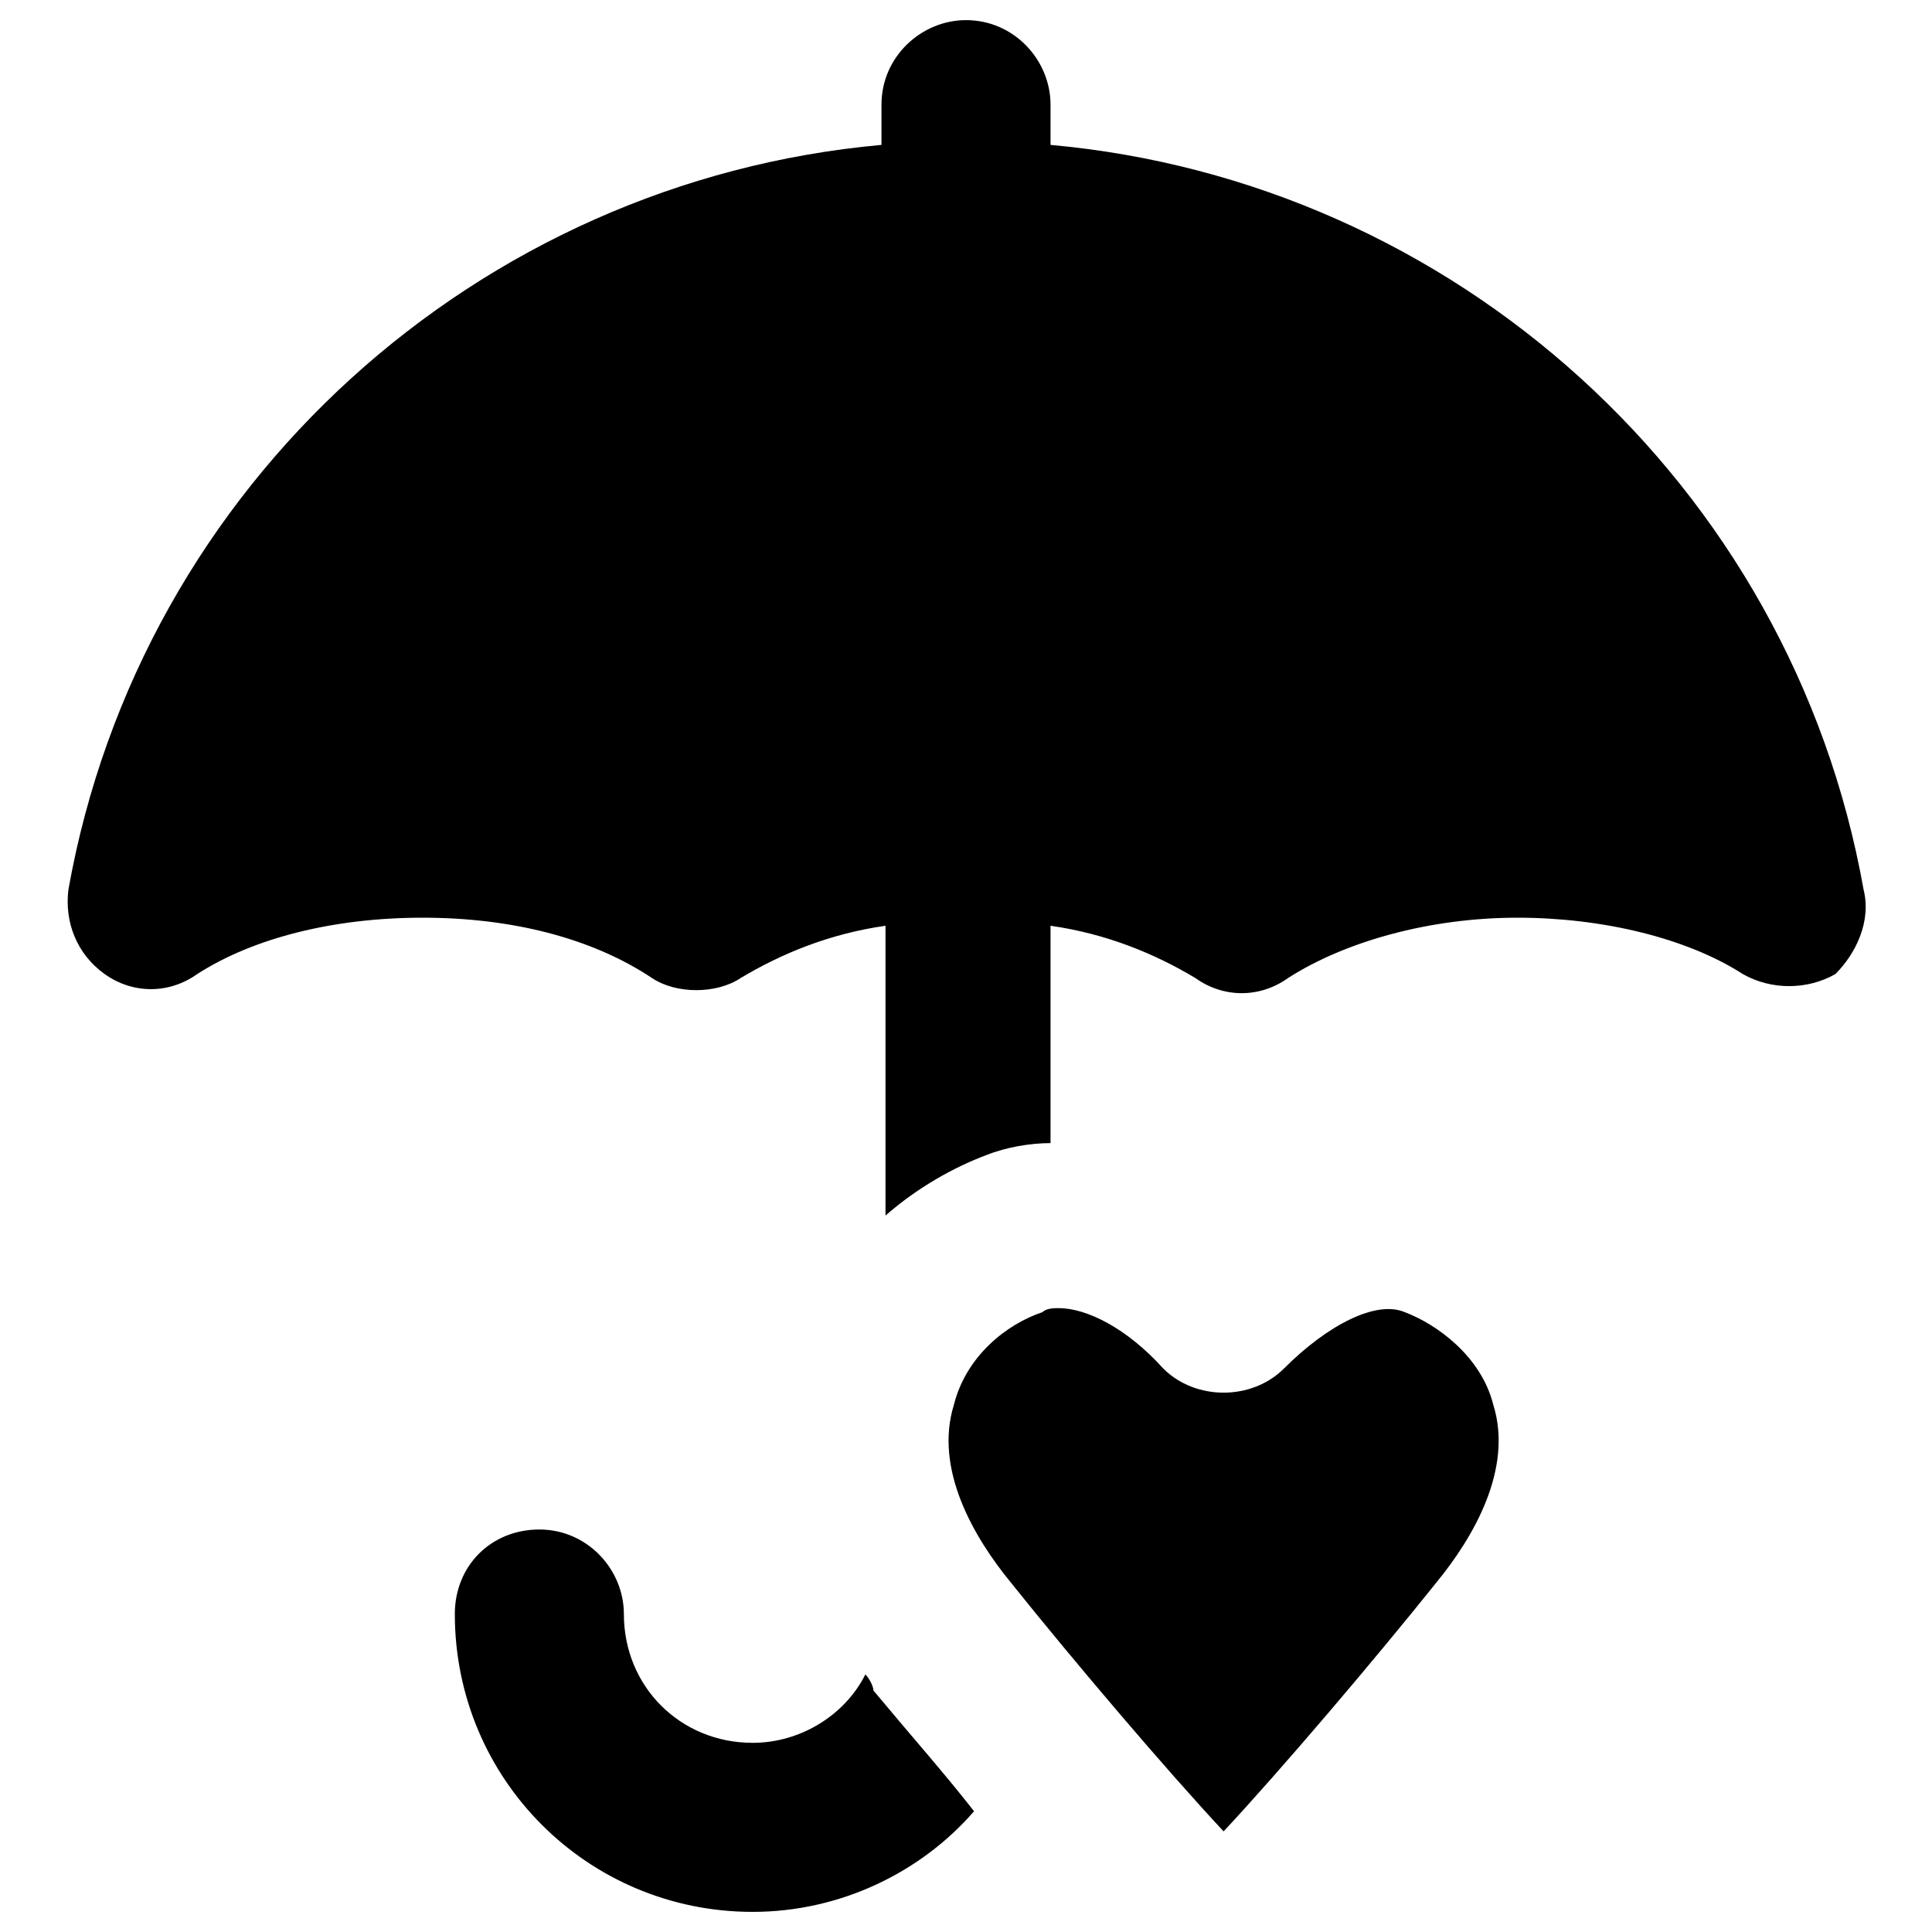
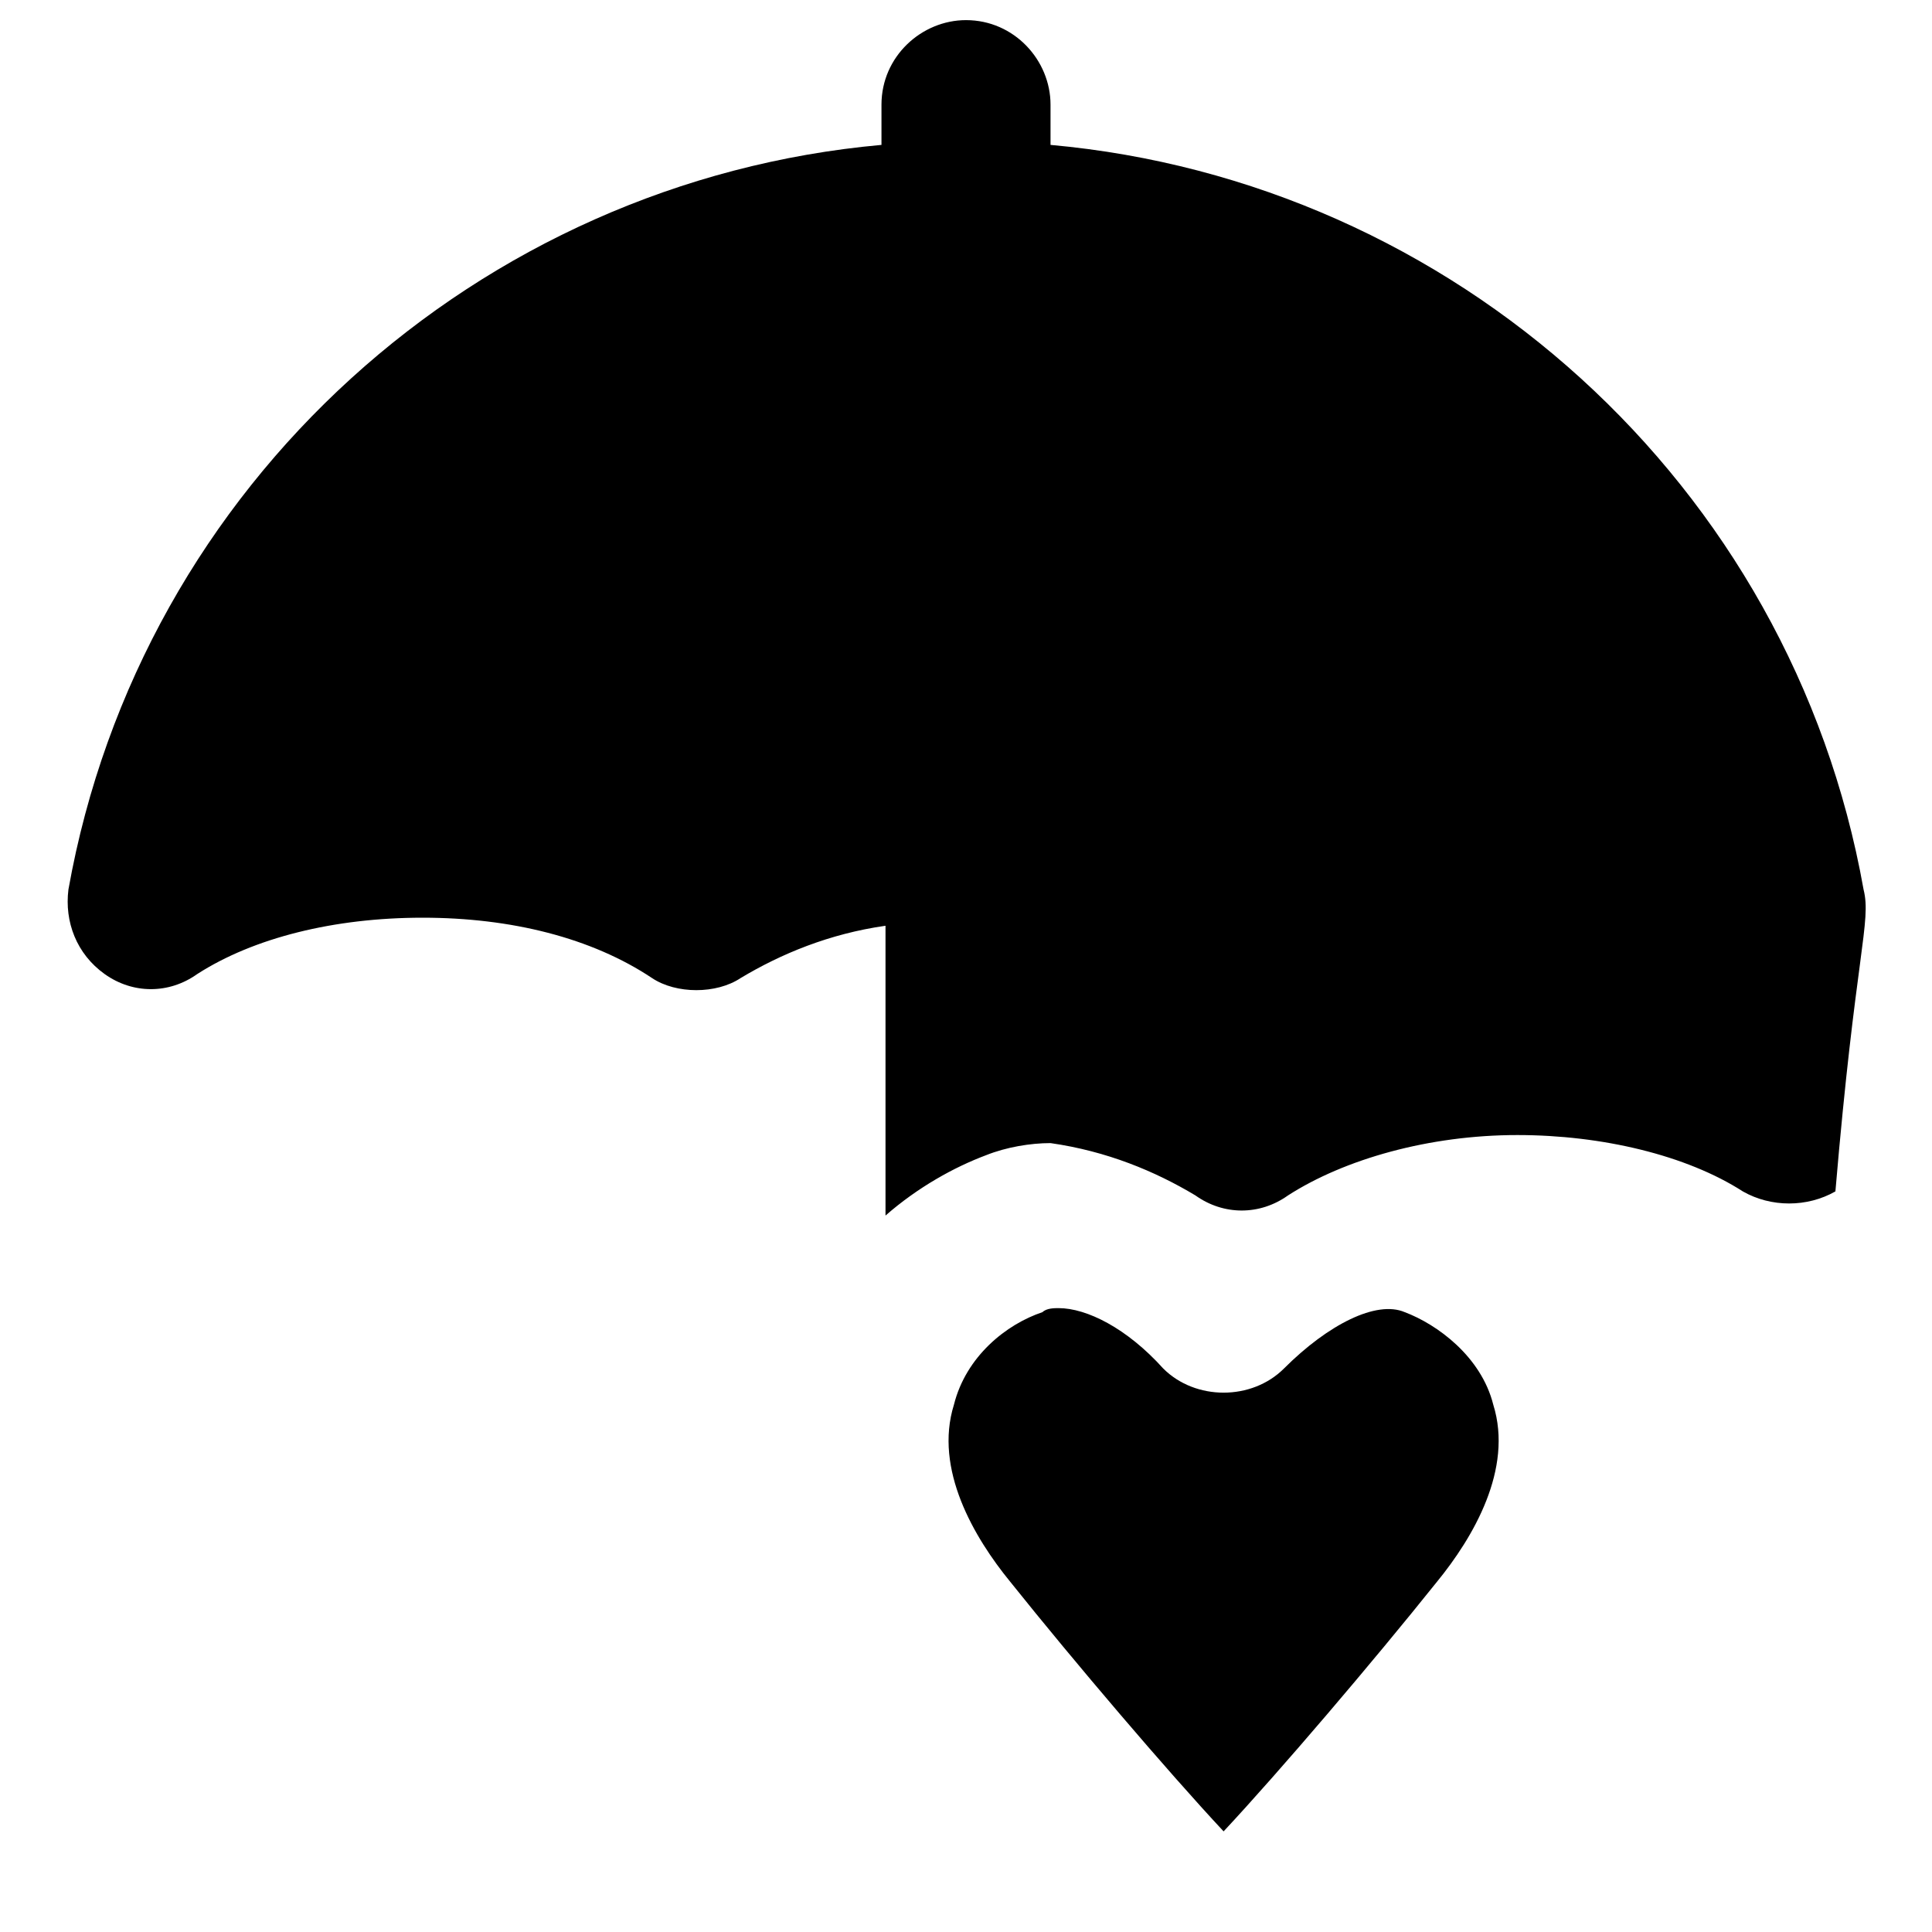
<svg xmlns="http://www.w3.org/2000/svg" version="1.1" id="Layer_1" x="0px" y="0px" viewBox="0 0 48 48" style="enable-background:new 0 0 48 48;" xml:space="preserve">
  <g>
-     <path d="M46.3,22.1C44.5,12,36.1,4.5,26.1,3.6v-1c0-1.1-0.9-2.1-2.1-2.1c-1.1,0-2.1,0.9-2.1,2.1v1C11.9,4.5,3.5,12,1.7,22.1   c-0.1,0.8,0.2,1.6,0.9,2.1c0.7,0.5,1.6,0.5,2.3,0c1.4-0.9,3.4-1.4,5.6-1.4c2.2,0,4.2,0.5,5.7,1.5c0.3,0.2,0.7,0.3,1.1,0.3   c0.4,0,0.8-0.1,1.1-0.3c1-0.6,2.2-1.1,3.6-1.3v6.9c0,0.1,0,0.2,0,0.3c0.8-0.7,1.7-1.2,2.5-1.5c0.5-0.2,1.1-0.3,1.6-0.3V23   c1.4,0.2,2.6,0.7,3.6,1.3c0.7,0.5,1.6,0.5,2.3,0c1.4-0.9,3.5-1.5,5.7-1.5c2.1,0,4.2,0.5,5.6,1.4c0.7,0.4,1.6,0.4,2.3,0   C46.1,23.7,46.5,22.9,46.3,22.1z" />
+     <path d="M46.3,22.1C44.5,12,36.1,4.5,26.1,3.6v-1c0-1.1-0.9-2.1-2.1-2.1c-1.1,0-2.1,0.9-2.1,2.1v1C11.9,4.5,3.5,12,1.7,22.1   c-0.1,0.8,0.2,1.6,0.9,2.1c0.7,0.5,1.6,0.5,2.3,0c1.4-0.9,3.4-1.4,5.6-1.4c2.2,0,4.2,0.5,5.7,1.5c0.3,0.2,0.7,0.3,1.1,0.3   c0.4,0,0.8-0.1,1.1-0.3c1-0.6,2.2-1.1,3.6-1.3v6.9c0,0.1,0,0.2,0,0.3c0.8-0.7,1.7-1.2,2.5-1.5c0.5-0.2,1.1-0.3,1.6-0.3c1.4,0.2,2.6,0.7,3.6,1.3c0.7,0.5,1.6,0.5,2.3,0c1.4-0.9,3.5-1.5,5.7-1.5c2.1,0,4.2,0.5,5.6,1.4c0.7,0.4,1.6,0.4,2.3,0   C46.1,23.7,46.5,22.9,46.3,22.1z" />
    <path d="M34.9,32.6c-0.7-0.3-1.9,0.3-3,1.4c-0.8,0.8-2.2,0.8-3,0C28,33,27,32.5,26.3,32.5c-0.1,0-0.3,0-0.4,0.1   c-0.9,0.3-1.9,1.1-2.2,2.3c-0.5,1.6,0.5,3.3,1.4,4.4c1.6,2,3.9,4.7,5.3,6.2c1.4-1.5,3.7-4.2,5.3-6.2c0.9-1.1,1.9-2.8,1.4-4.4   C36.8,33.7,35.7,32.9,34.9,32.6z" />
-     <path d="M21.5,41.6c-0.5,1-1.6,1.7-2.8,1.7c-1.8,0-3.2-1.4-3.2-3.2c0-1.1-0.9-2.1-2.1-2.1s-2.1,0.9-2.1,2.1c0,4.1,3.3,7.4,7.4,7.4   c2.2,0,4.2-1,5.5-2.5c-0.7-0.9-1.5-1.8-2.5-3C21.7,41.9,21.6,41.7,21.5,41.6z" />
  </g>
</svg>